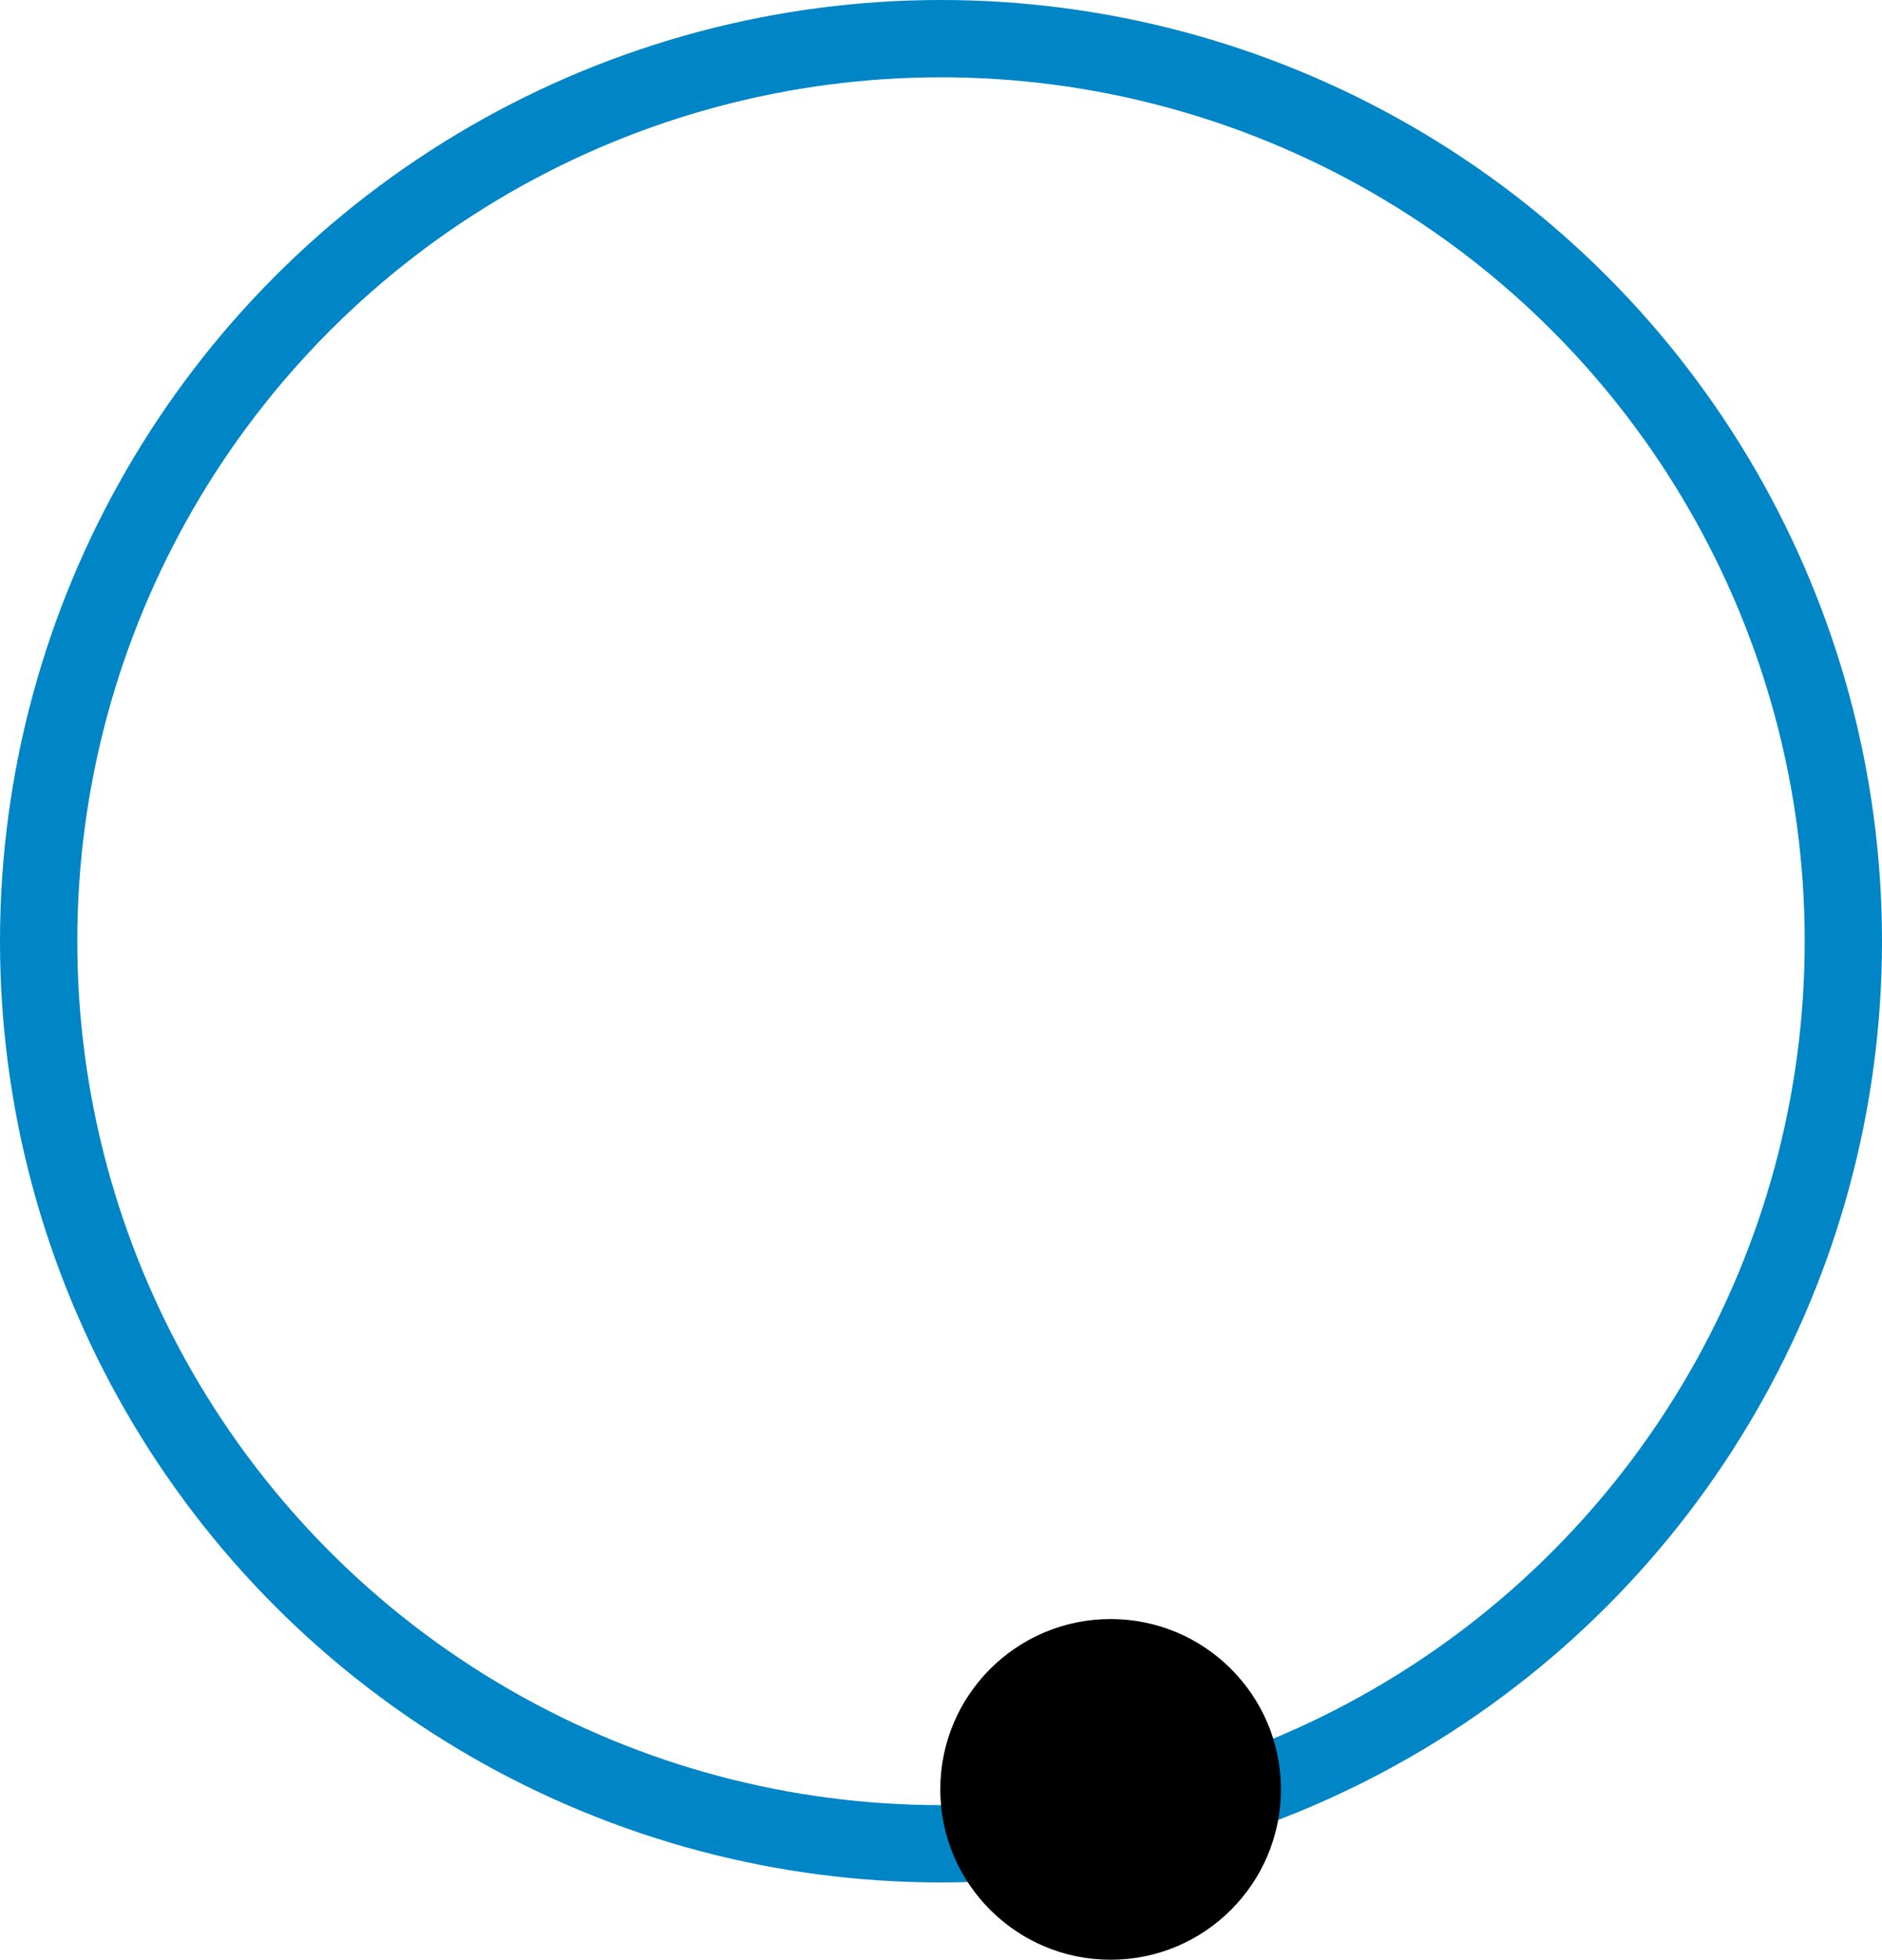
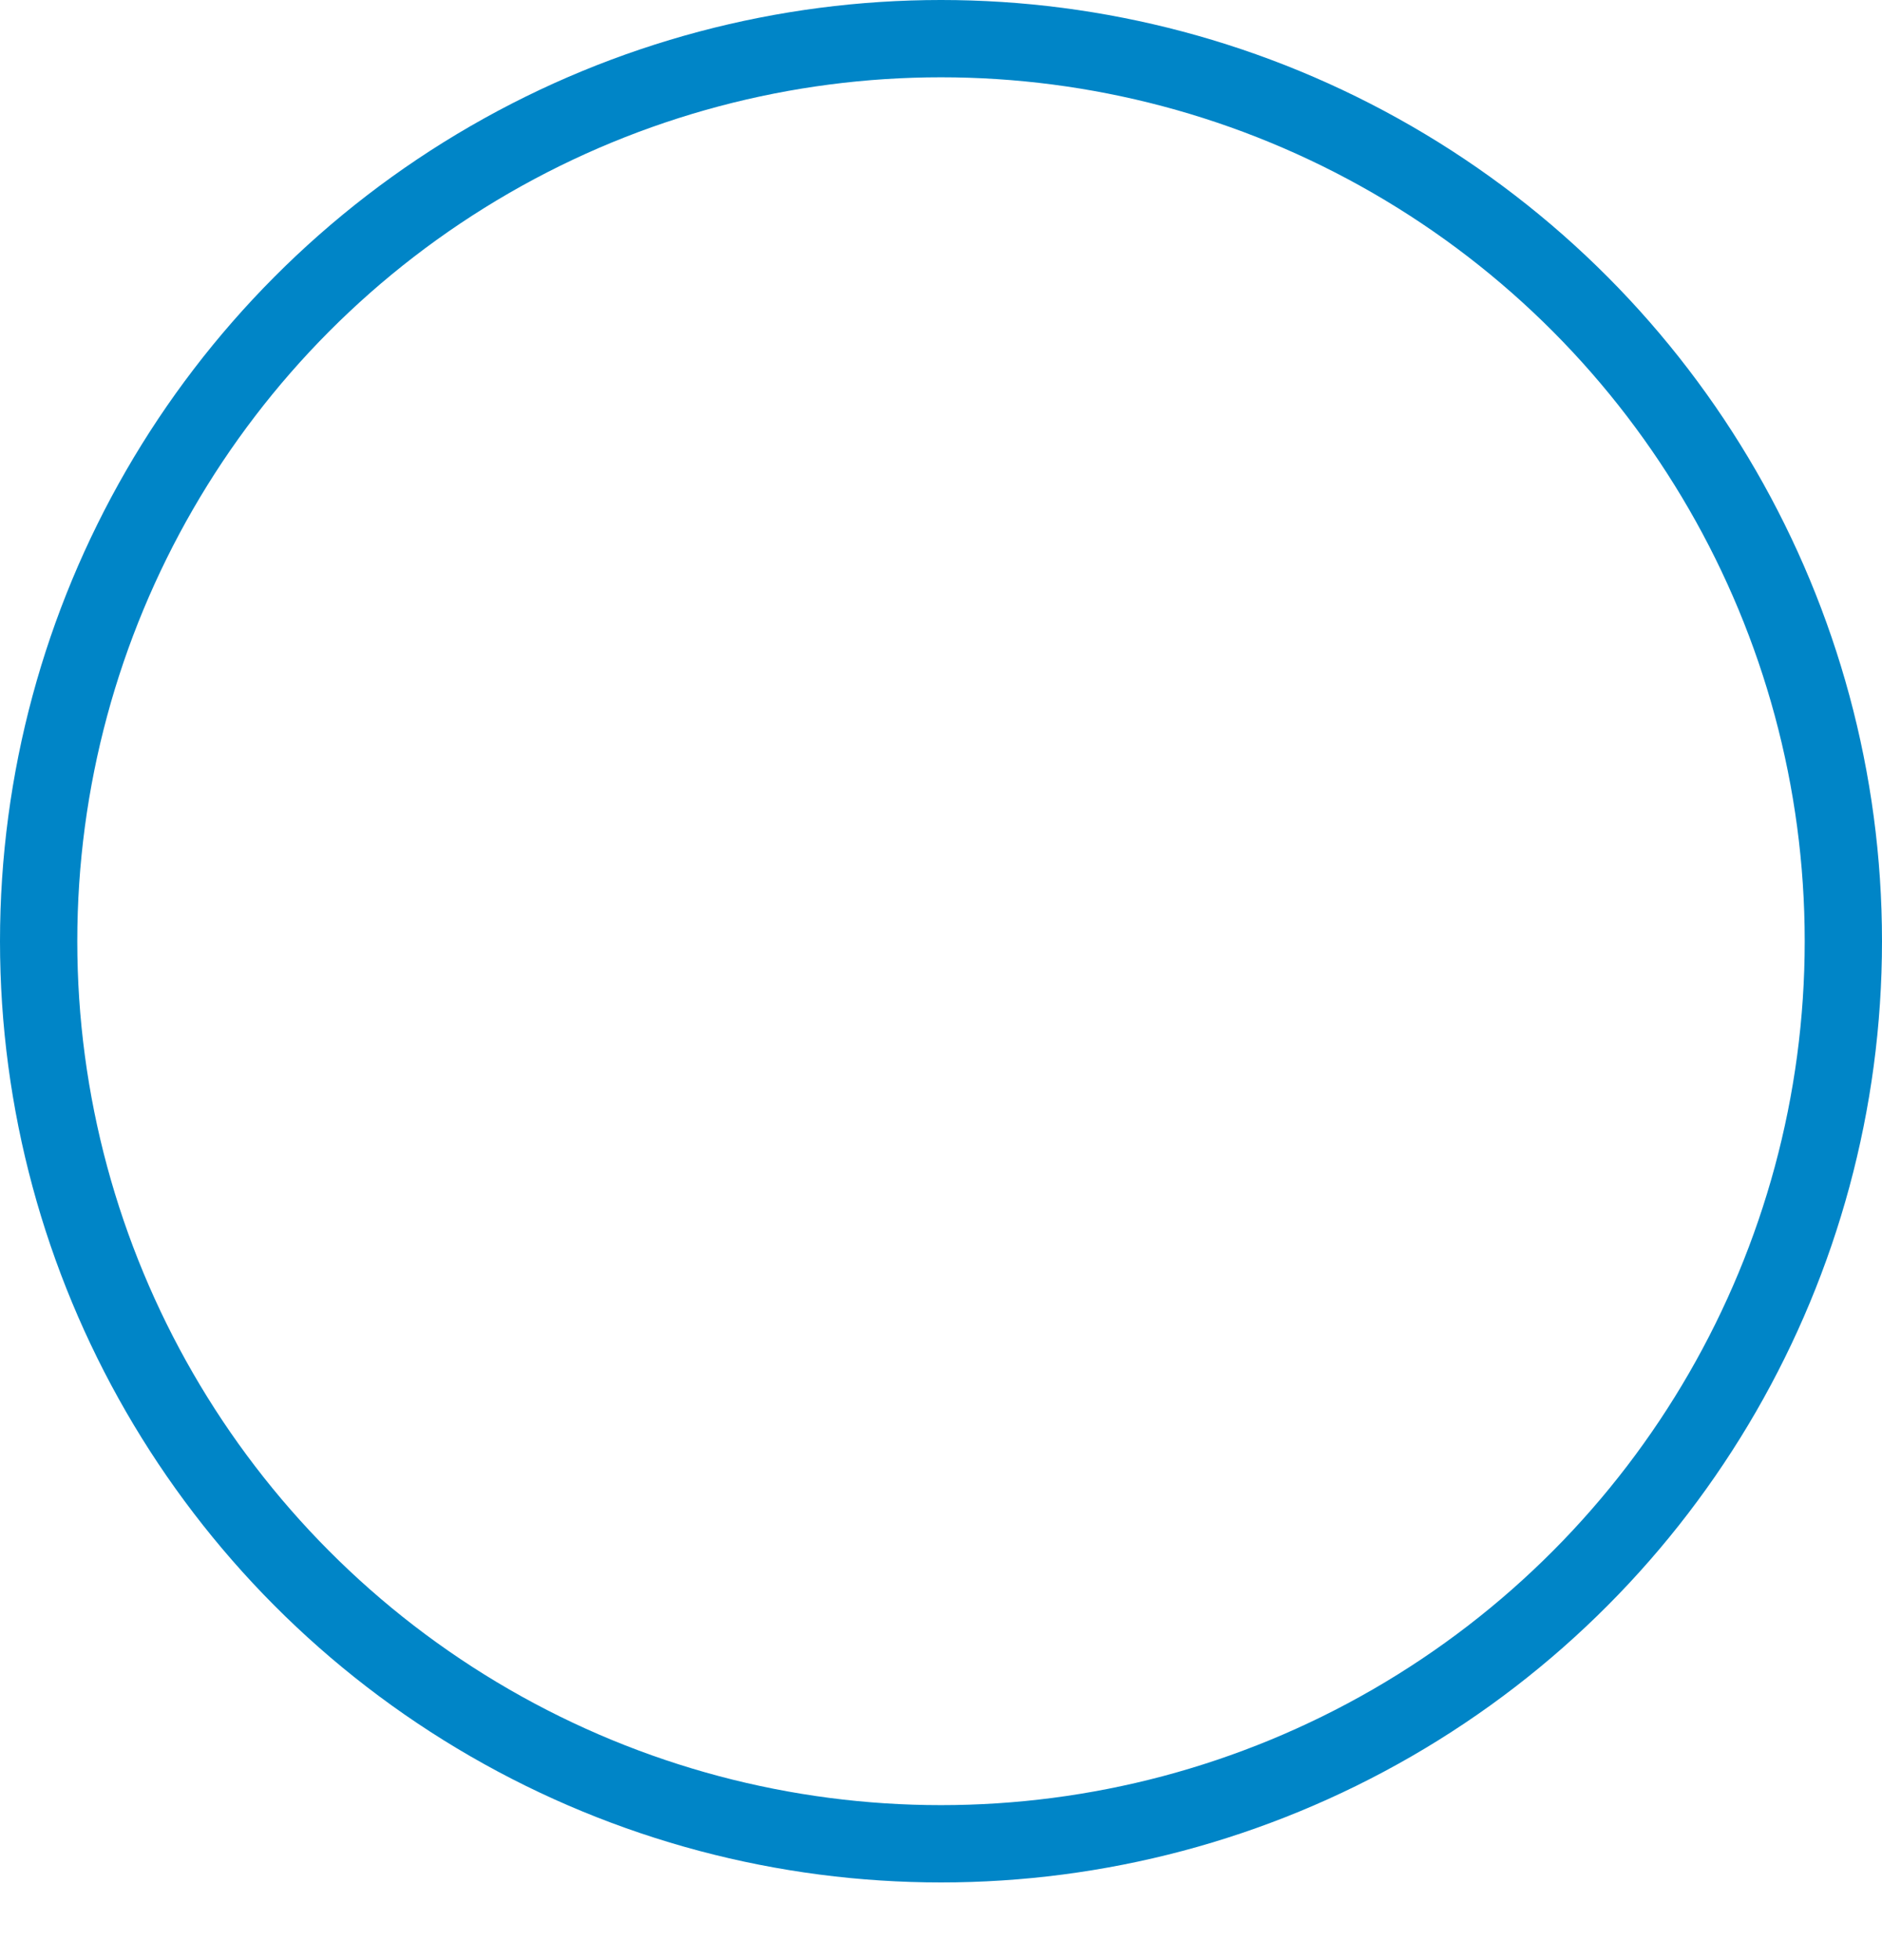
<svg xmlns="http://www.w3.org/2000/svg" width="1315" height="1369" viewBox="0 0 1315 1369" fill="none">
  <circle cx="657.5" cy="657.5" r="630.5" stroke="#0085C7" stroke-width="54" />
-   <circle cx="776" cy="1250" r="119" fill="black" />
</svg>